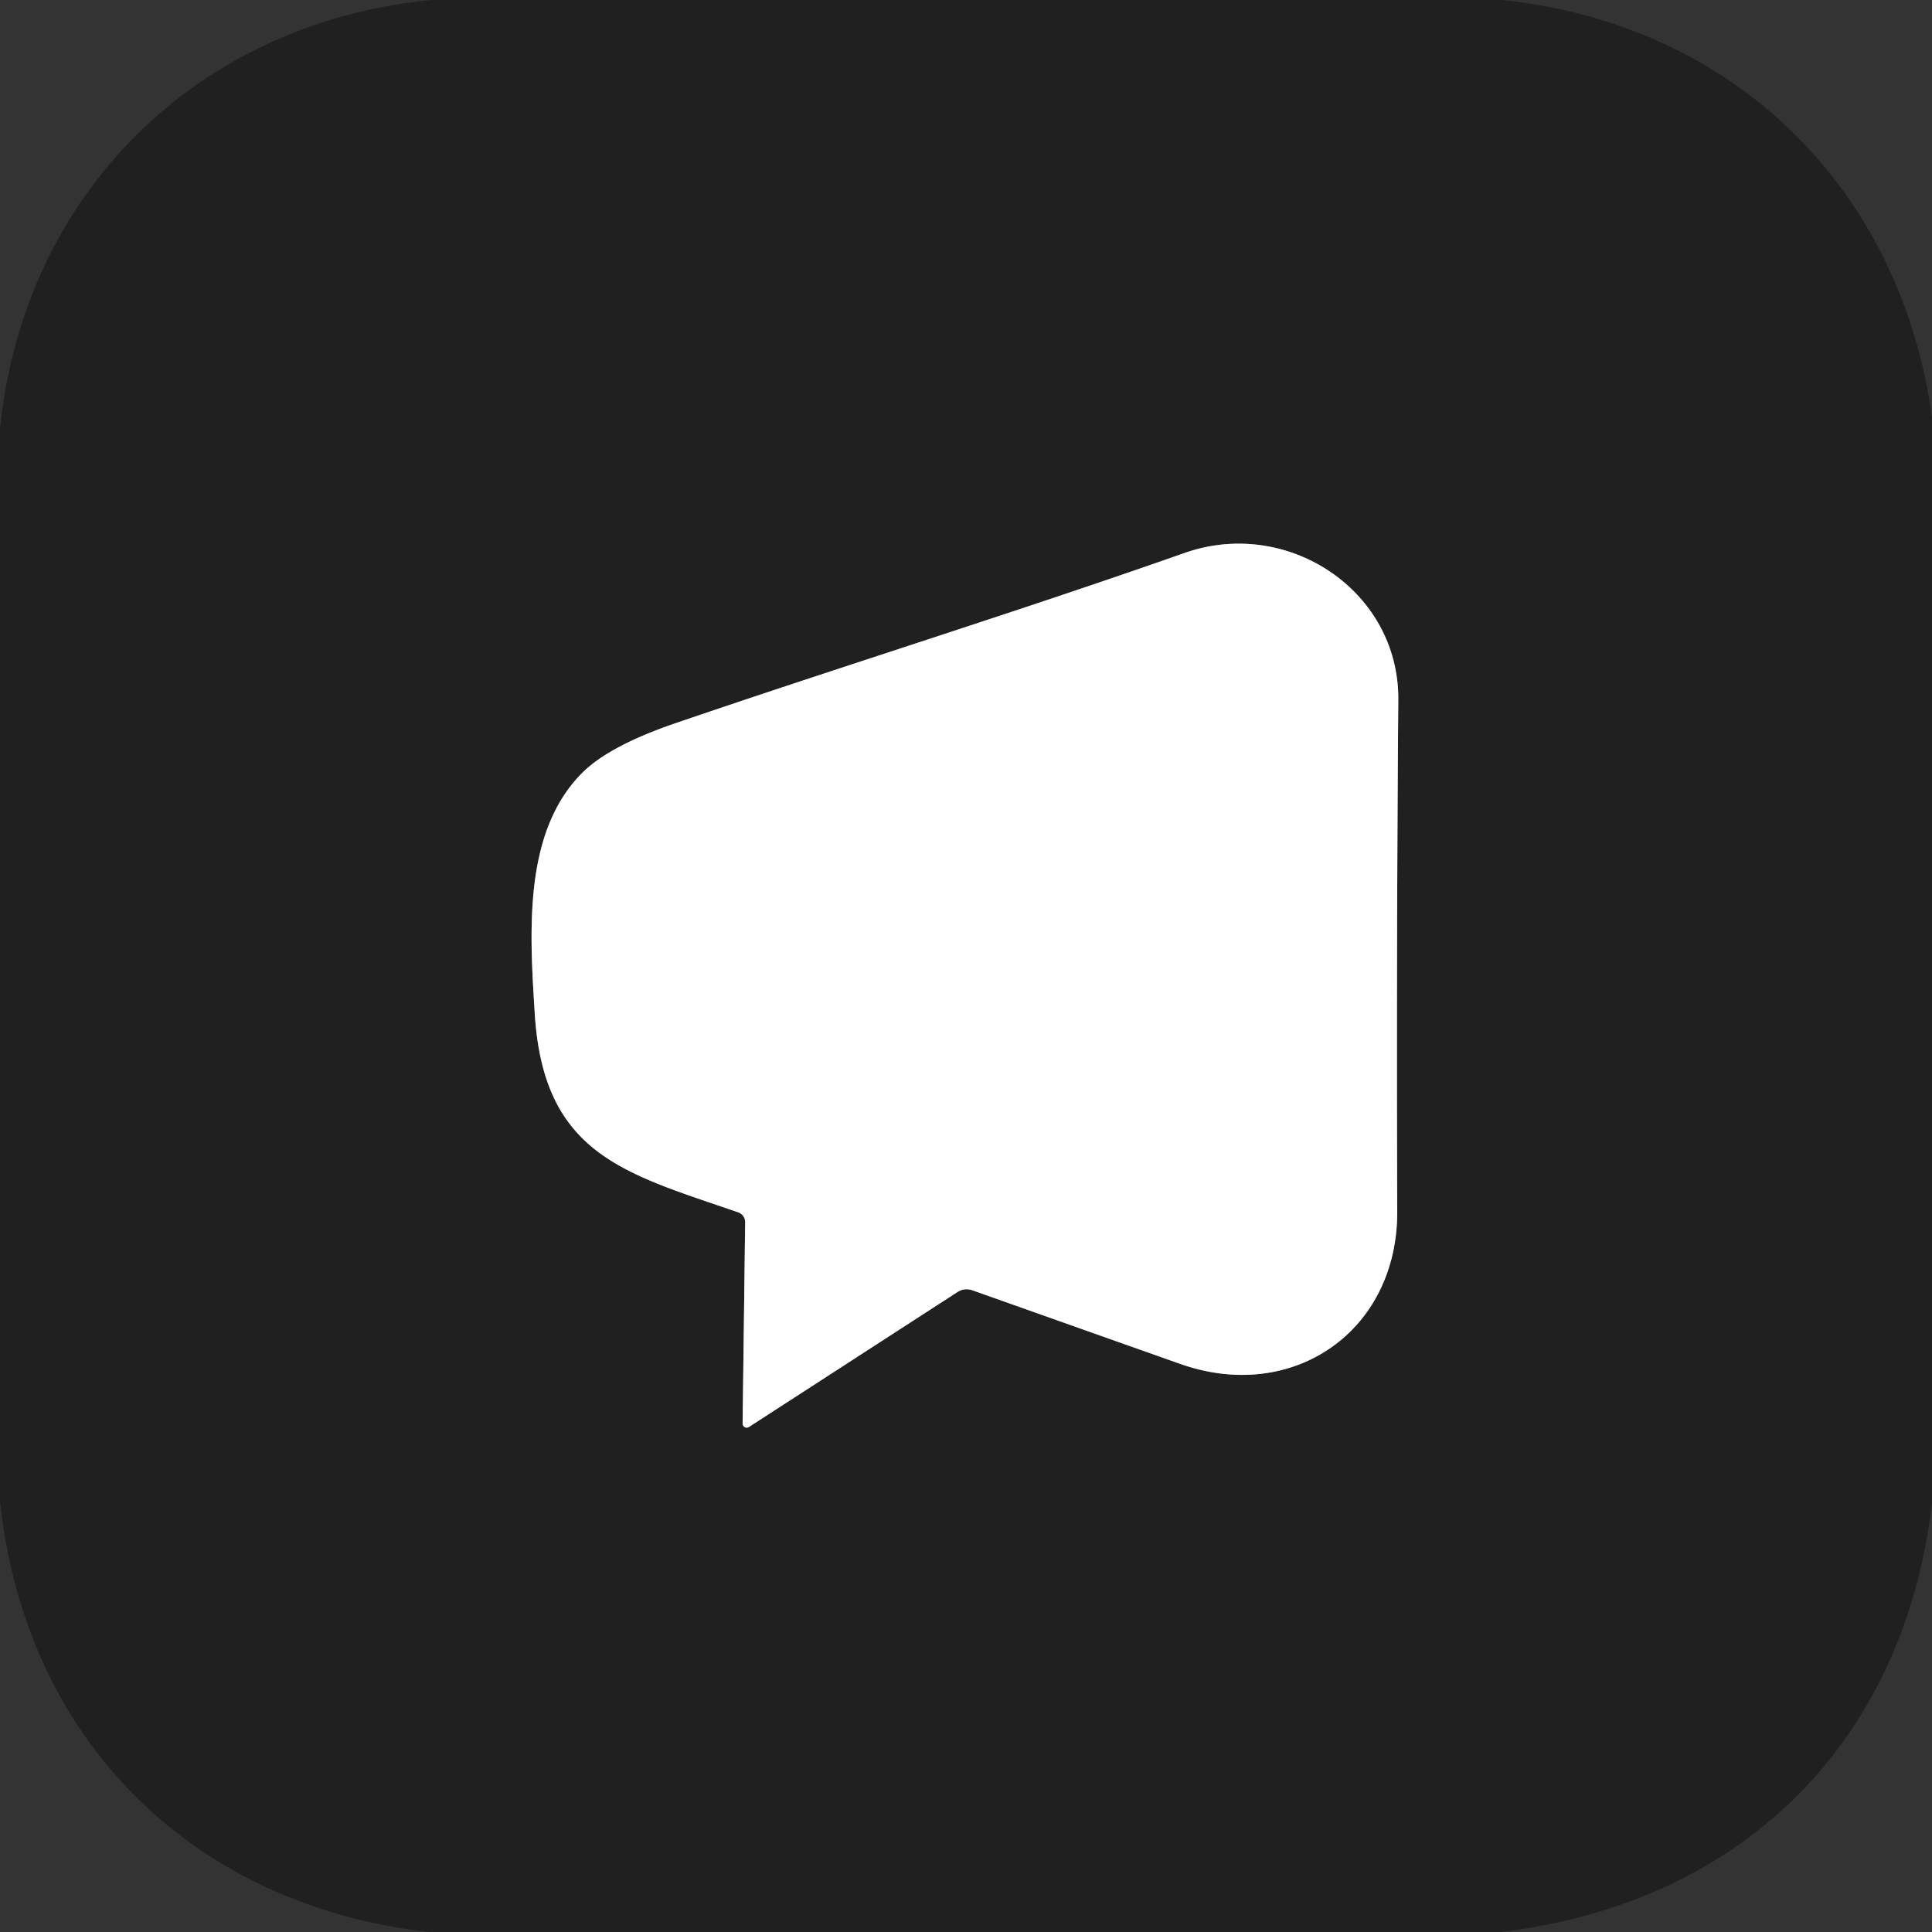
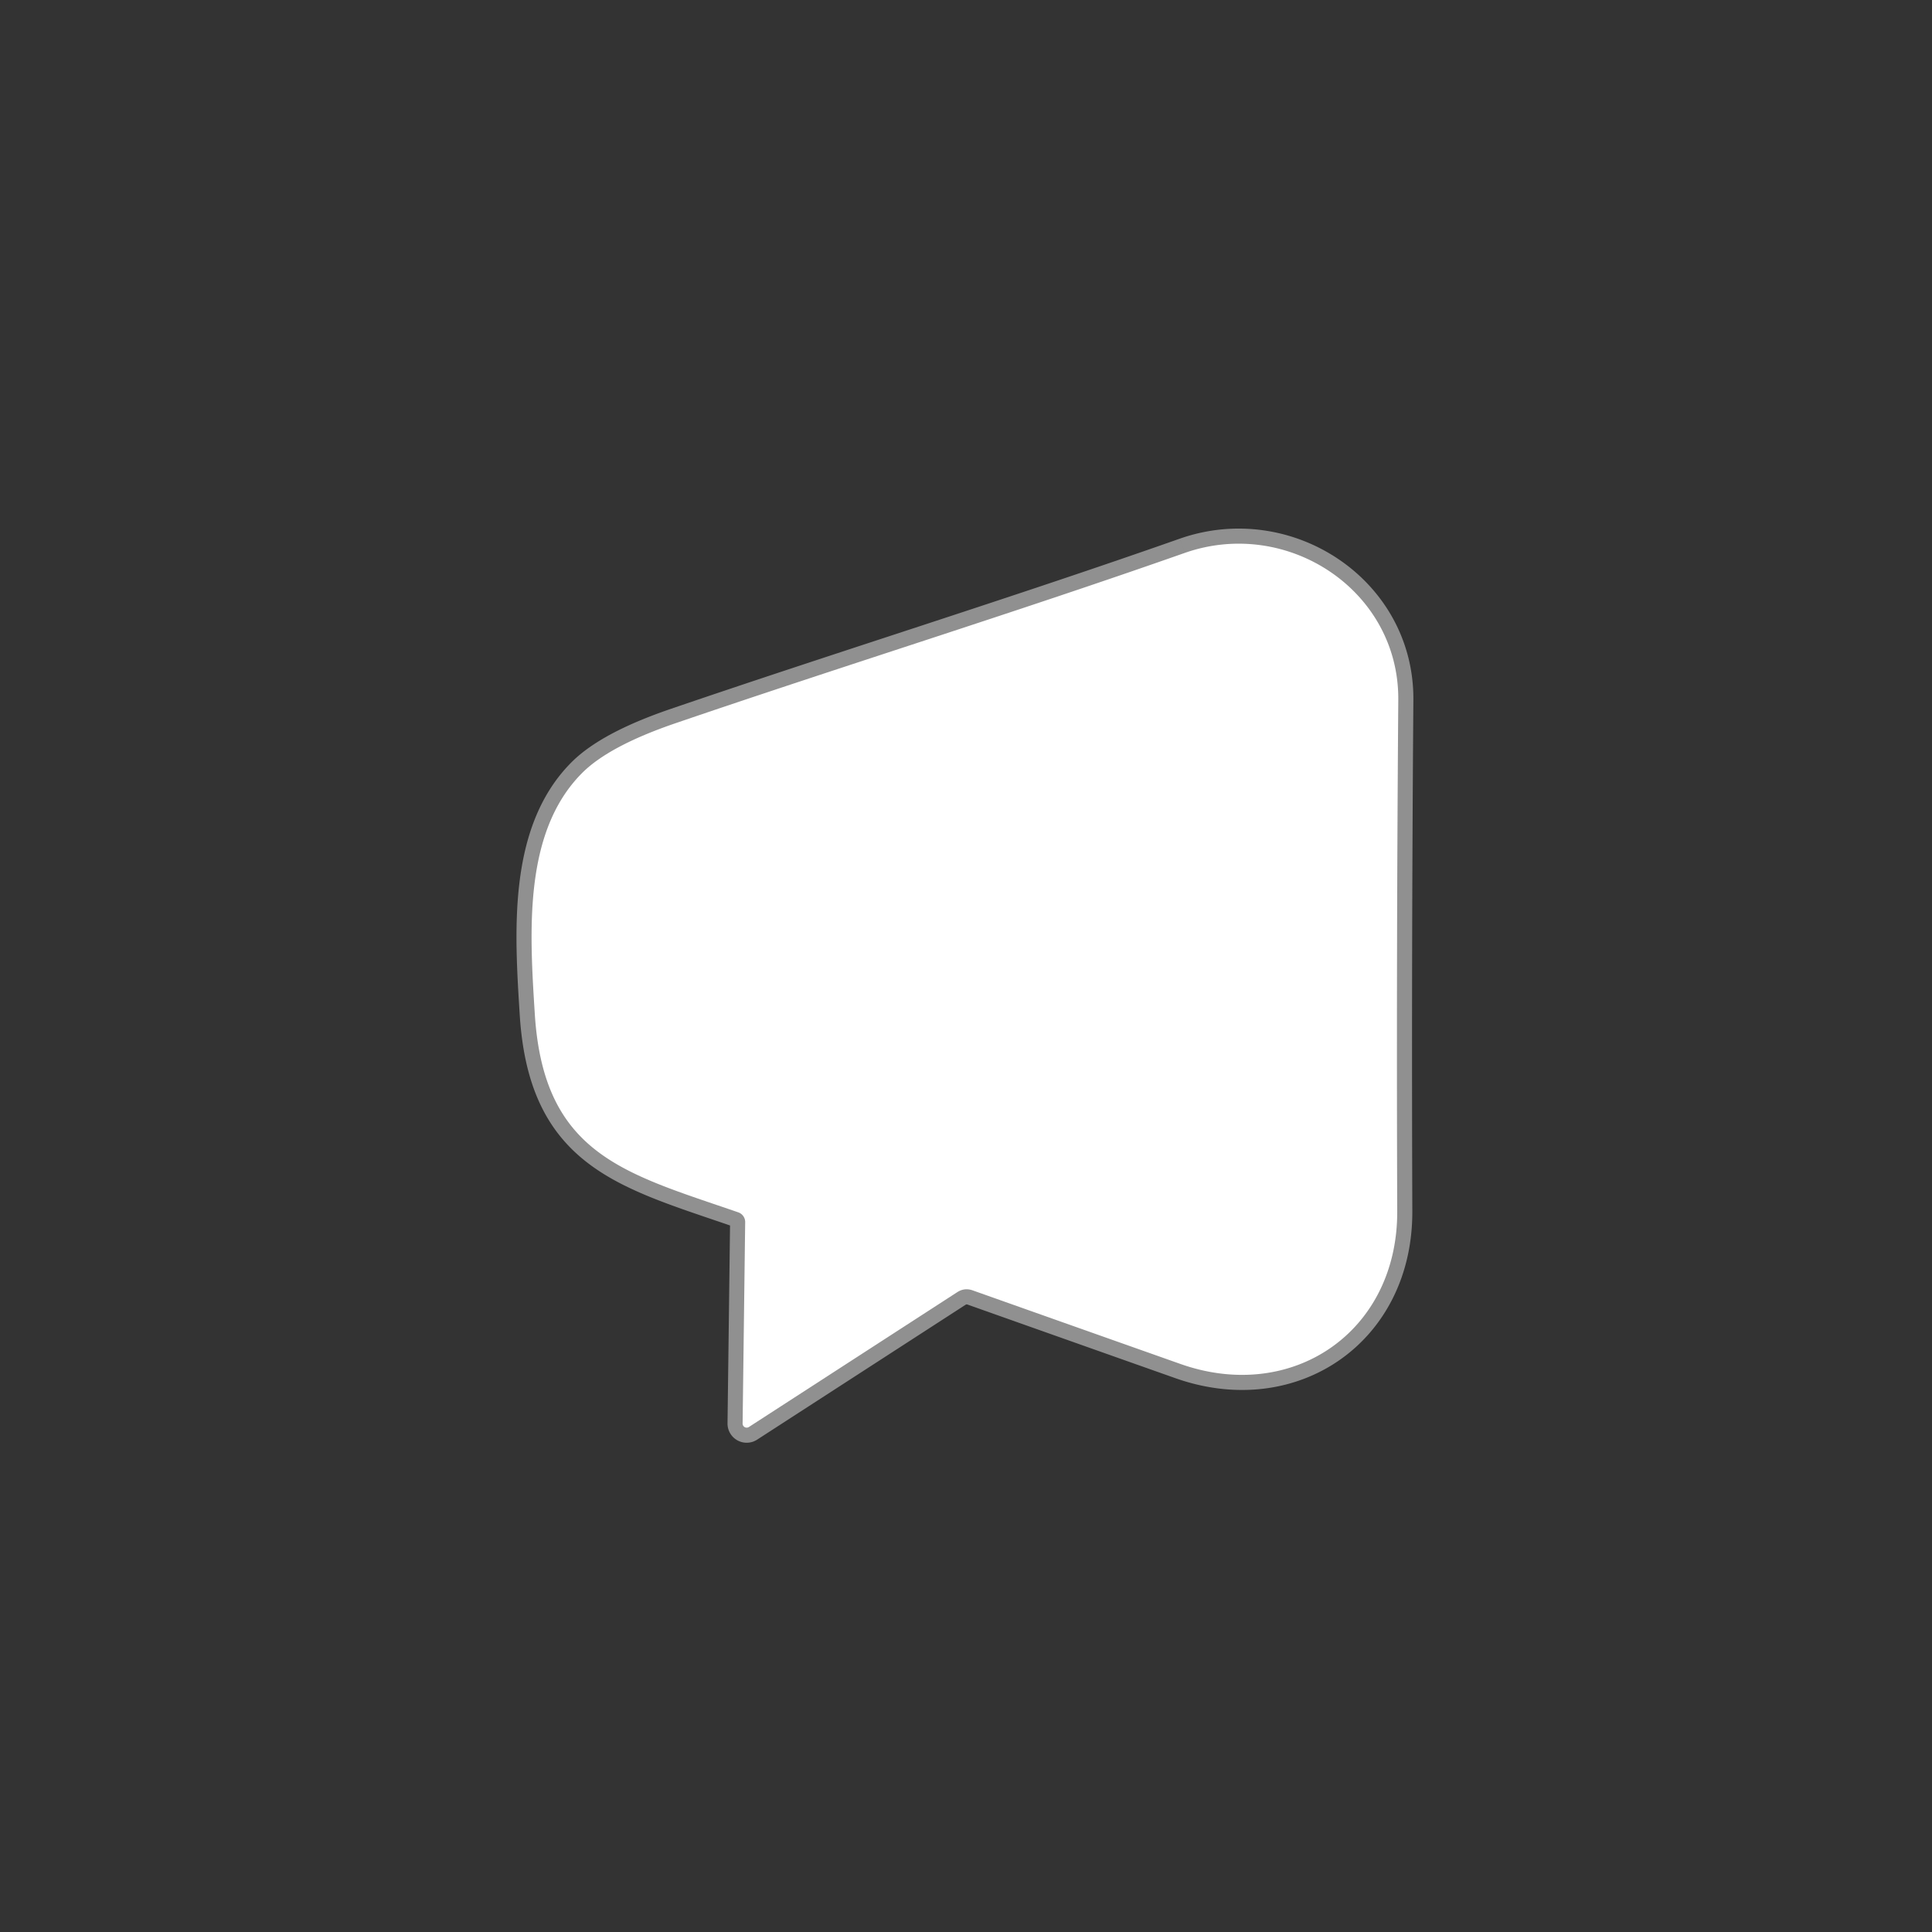
<svg xmlns="http://www.w3.org/2000/svg" viewBox="0.00 0.00 128.00 128.00" version="1.1">
  <rect x="0.00" y="0.00" width="128.00" height="128.00" fill="#333333" stroke="none" />
  <path d="M 78.50 36.63   C 67.30 40.57 55.97 44.08 44.74 47.92   Q 40.33 49.43 38.55 51.23   C 34.66 55.15 35.09 61.74 35.43 67.15   C 36.01 76.51 41.40 77.73 48.91 80.32   A 0.68 0.68 0.0 0 1 49.37 80.98   L 49.20 94.31   A 0.27 0.27 0.0 0 0 49.62 94.54   L 63.42 85.61   Q 63.90 85.30 64.44 85.49   Q 71.60 88.03 78.22 90.37   C 85.63 92.98 92.60 88.23 92.57 80.25   Q 92.51 63.31 92.64 46.36   C 92.69 39.12 85.30 34.25 78.50 36.63" stroke-linecap="butt" fill="none" stroke-width="2.00" stroke="#909090" />
-   <path d="M 28.58 0.00   L 99.53 0.00   C 114.89 1.61 125.93 12.49 128.00 27.67   L 128.00 99.59   C 126.11 115.51 115.38 126.08 99.44 128.00   L 28.42 128.00   C 12.77 126.23 1.68 115.31 0.00 99.45   L 0.00 28.45   C 1.54 12.91 12.99 1.51 28.58 0.00   Z   M 78.50 36.63   C 67.30 40.57 55.97 44.08 44.74 47.92   Q 40.33 49.43 38.55 51.23   C 34.66 55.15 35.09 61.74 35.43 67.15   C 36.01 76.51 41.40 77.73 48.91 80.32   A 0.68 0.68 0.0 0 1 49.37 80.98   L 49.20 94.31   A 0.27 0.27 0.0 0 0 49.62 94.54   L 63.42 85.61   Q 63.90 85.30 64.44 85.49   Q 71.60 88.03 78.22 90.37   C 85.63 92.98 92.60 88.23 92.57 80.25   Q 92.51 63.31 92.64 46.36   C 92.69 39.12 85.30 34.25 78.50 36.63   Z" fill="#202020" />
  <path d="M 44.74 47.92   C 55.97 44.08 67.30 40.57 78.50 36.63   C 85.30 34.25 92.69 39.12 92.64 46.36   Q 92.51 63.31 92.57 80.25   C 92.60 88.23 85.63 92.98 78.22 90.37   Q 71.60 88.03 64.44 85.49   Q 63.90 85.30 63.42 85.61   L 49.62 94.54   A 0.27 0.27 0.0 0 1 49.20 94.31   L 49.37 80.98   A 0.68 0.68 0.0 0 0 48.91 80.32   C 41.40 77.73 36.01 76.51 35.43 67.15   C 35.09 61.74 34.66 55.15 38.55 51.23   Q 40.33 49.43 44.74 47.92   Z" fill="#ffffff" />
</svg>